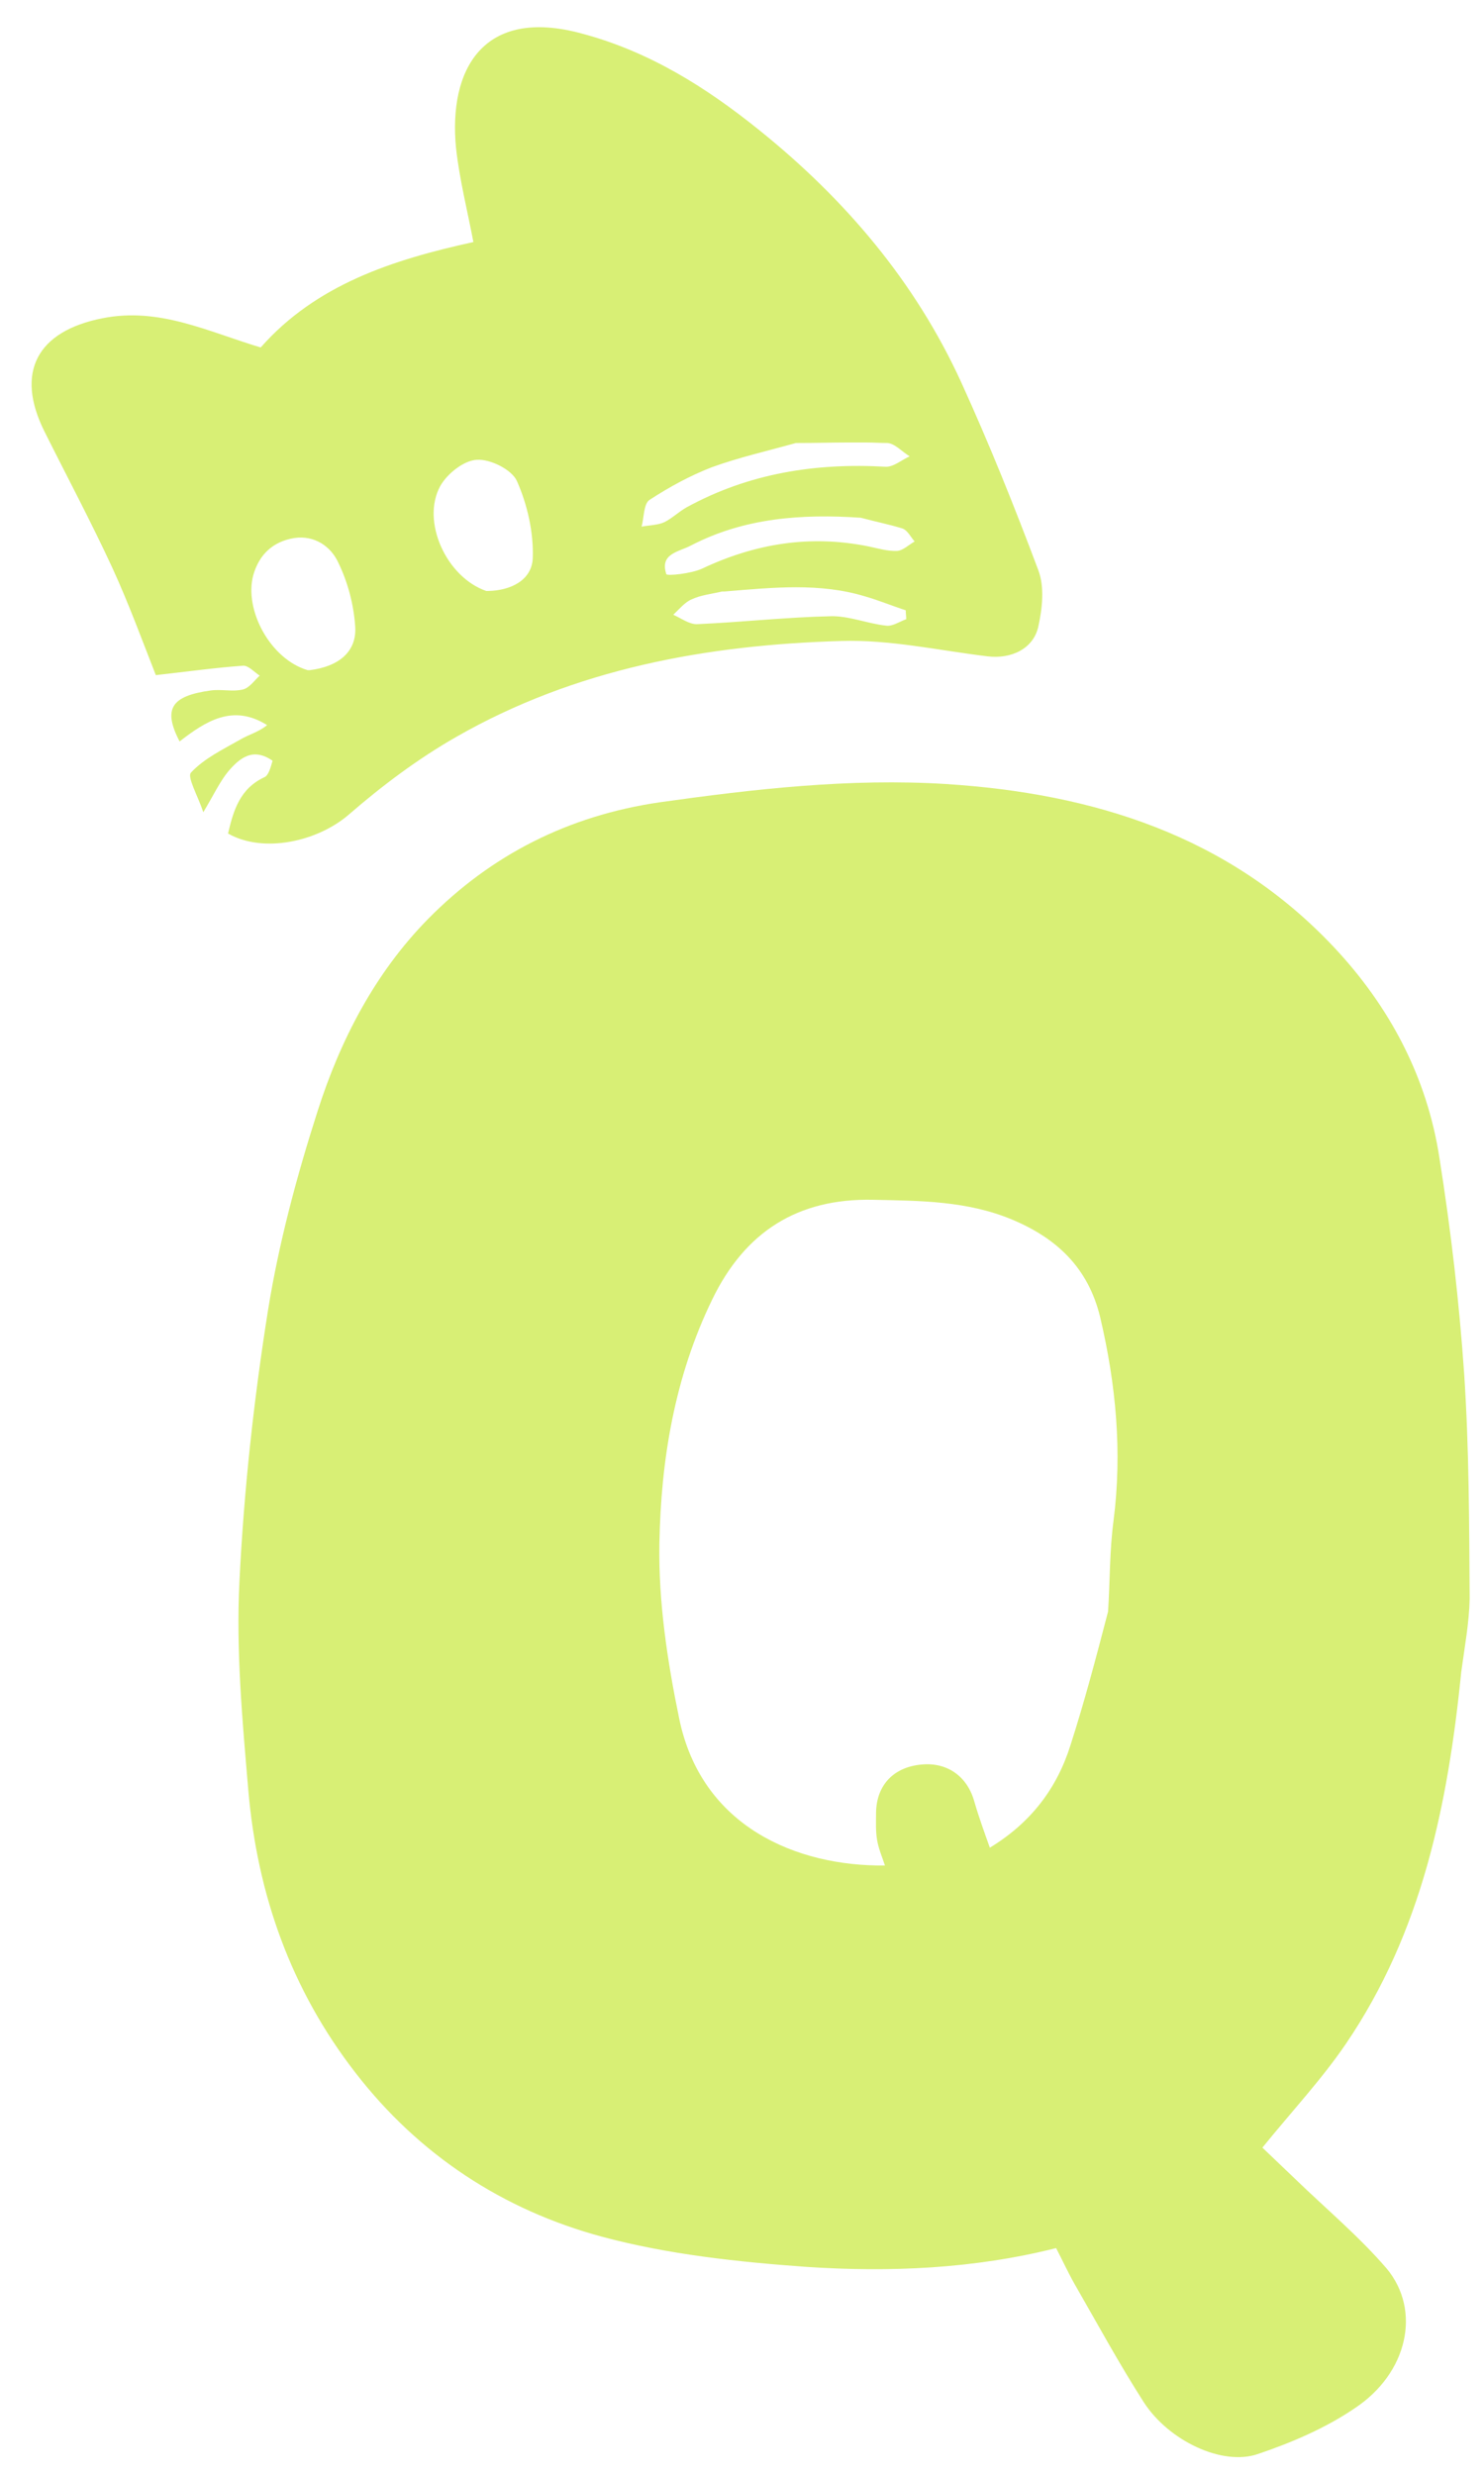
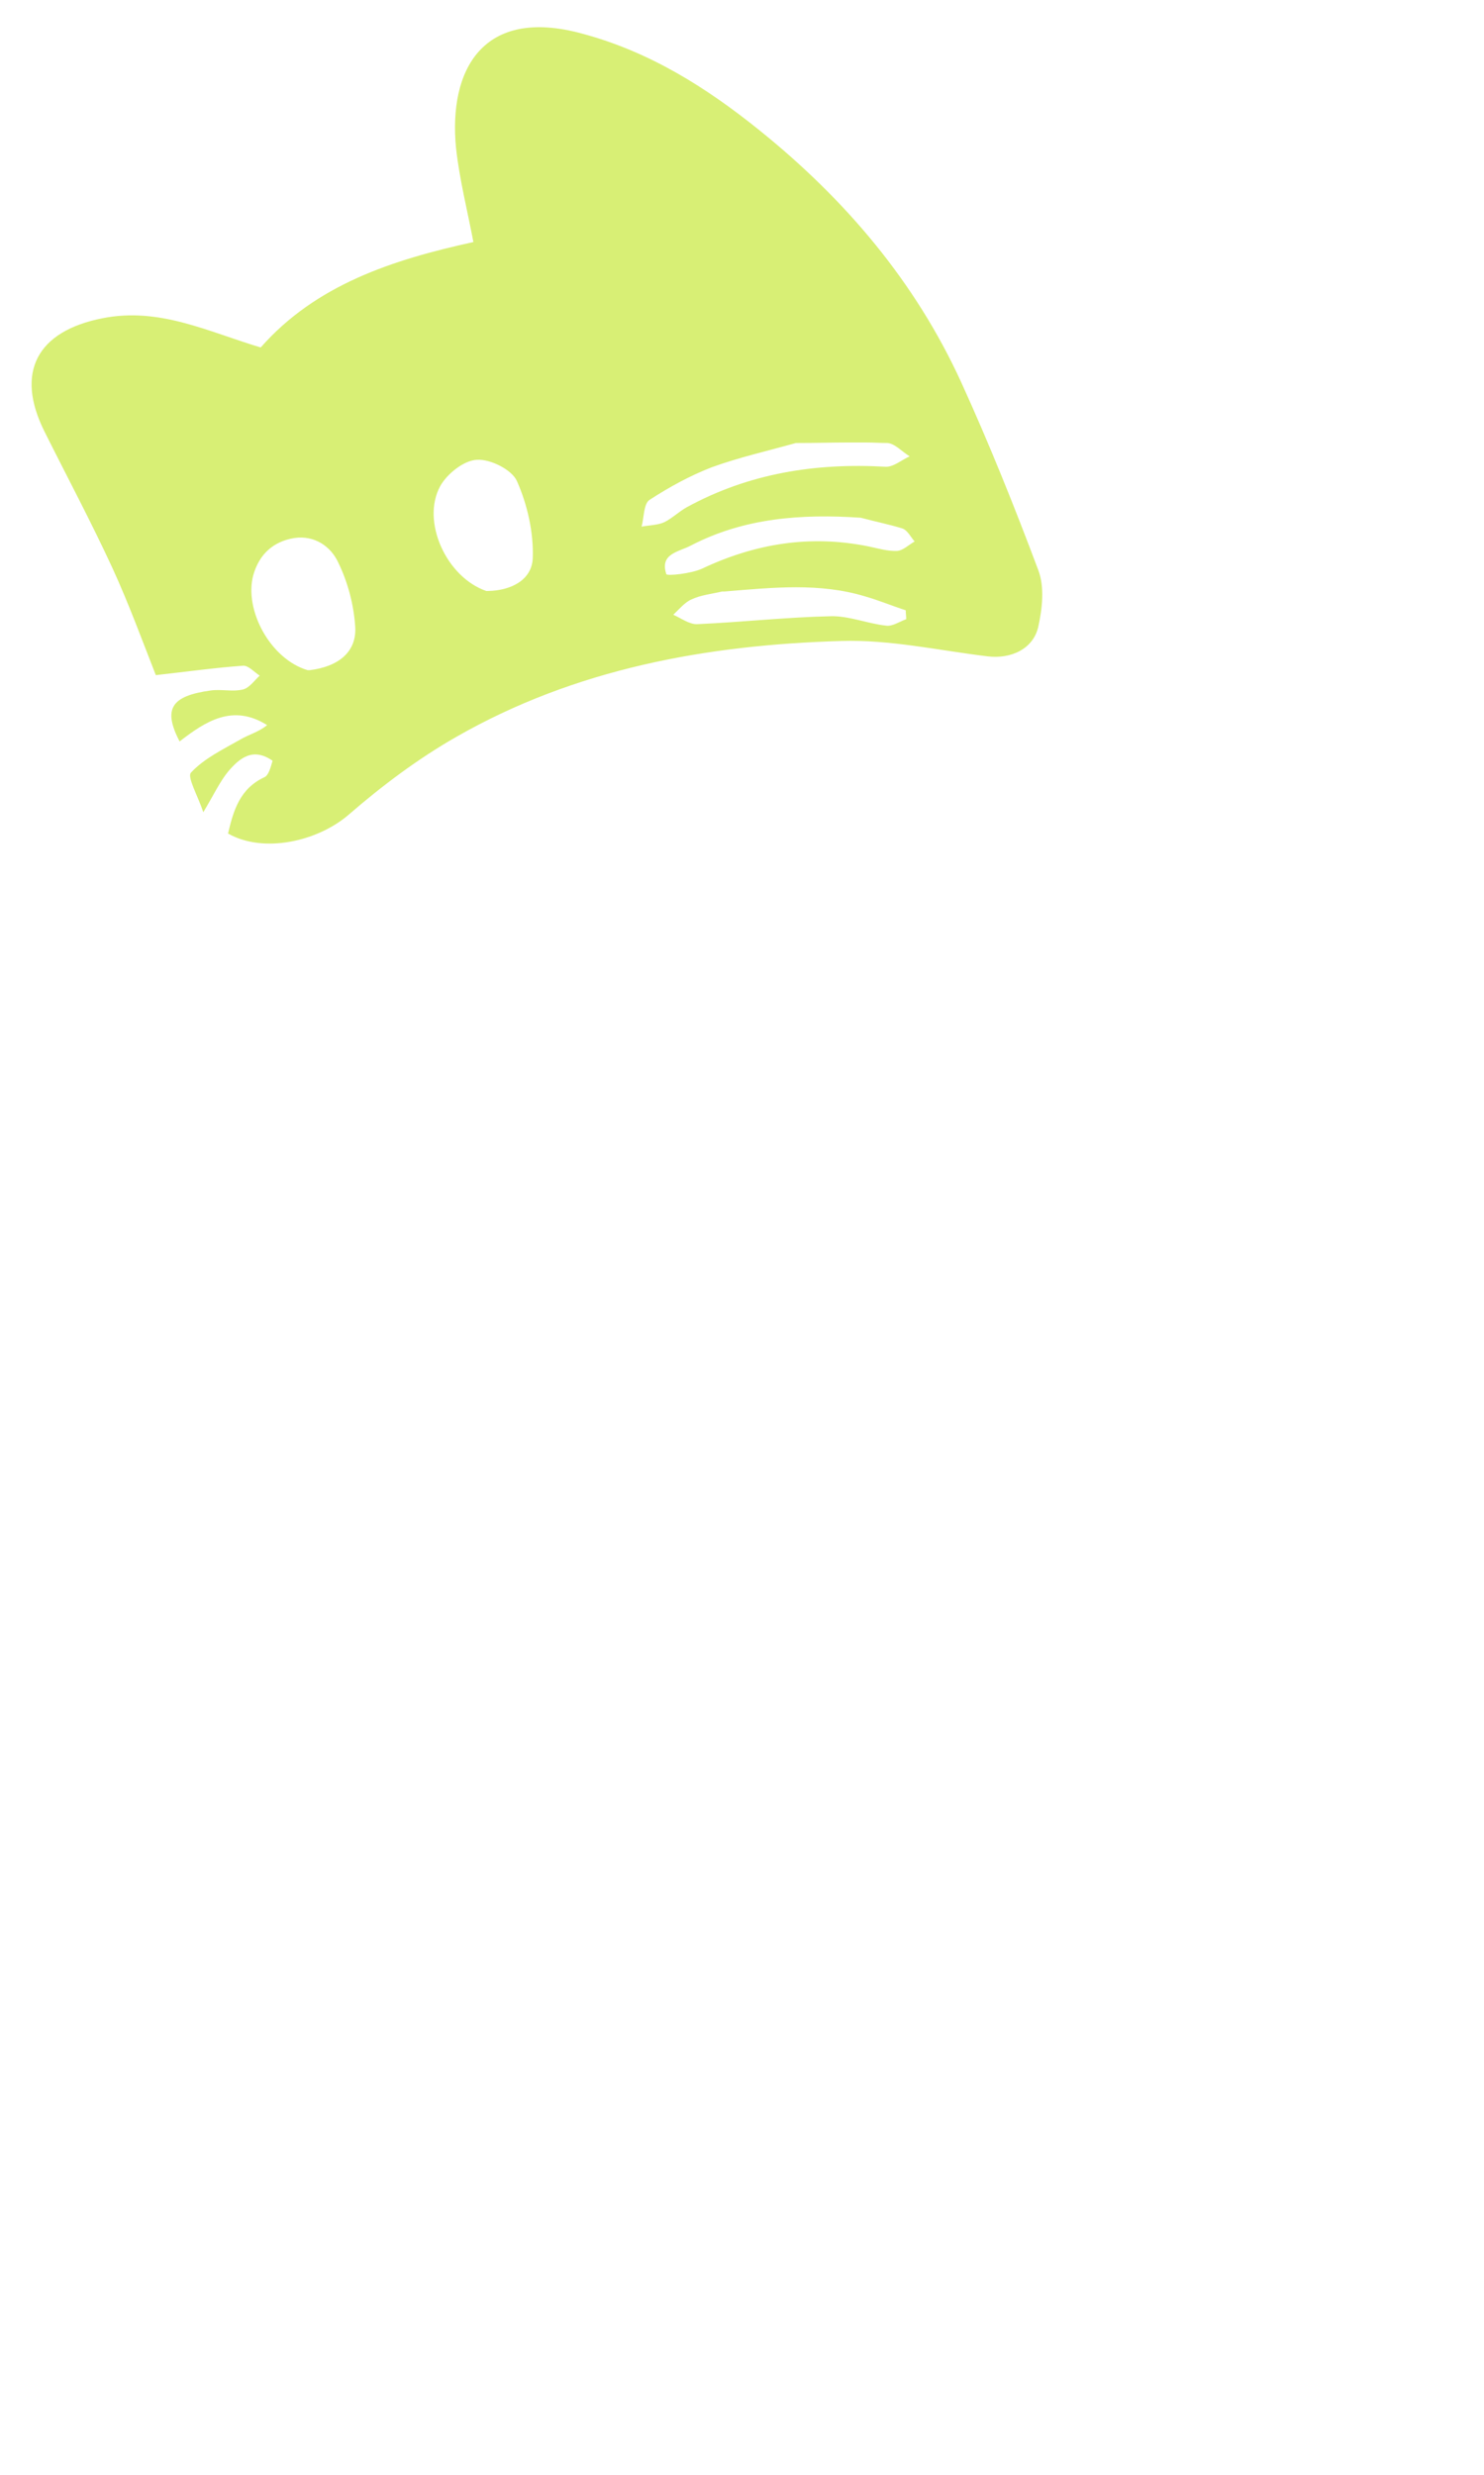
<svg xmlns="http://www.w3.org/2000/svg" version="1.1" x="0px" y="0px" viewBox="0 0 300 500" xml:space="preserve" width="300" height="500">
-   <path fill="#D8EF75" d="M295.4,337.8c-2.7,26.9-8,52.6-23.3,75.1c-4.9,7.2-10.9,13.6-16.9,21c1.9,1.8,4.3,4.1,6.6,6.3 c6.2,6,12.9,11.6,18.5,18.1c7.1,8.5,4.3,21.2-6.5,28.3c-5.9,4-12.7,6.9-19.5,9.2c-7.2,2.5-18.1-2.7-23.1-10.5 c-5-7.8-9.4-15.9-14-23.9c-1.3-2.3-2.4-4.7-3.7-7.2c-16.7,4.2-33.6,4.9-50.4,3.8c-13.9-1-28-2.5-41.4-6.1c-20-5.4-37-16.5-49.9-33.2 c-13-16.8-19.8-36-21.6-57c-1.2-14-2.5-28.2-1.8-42.1c0.9-18.4,2.9-36.8,5.8-55c2.2-13.6,5.8-27,10-40.1 c4.6-14.4,11.6-27.9,22.3-38.8c12.8-13,28.4-20.9,46.8-23.6c19.2-2.7,38.5-4.9,57.9-3.7c29.8,1.9,57.2,10.4,78.4,32.9 c11.3,12,18.9,26.3,21.4,42.7c2.3,14.5,4,29.1,5,43.7c1,15.1,1,30.2,1.1,45.3C297,327.9,296.1,332.6,295.4,337.8 M224,325.6 c0.4-6.1,0.3-12.3,1.1-18.3c1.8-14,0.5-27.6-2.7-41.2c-2.4-9.9-8.7-15.9-17.8-19.7c-9.1-3.8-18.6-3.8-28.2-4 c-15.2-0.3-25.8,6.5-32.4,20.1c-7.6,15.6-10.4,32.4-10.7,49.4c-0.2,11.7,1.6,23.7,4,35.3c4.5,21.9,23.8,29.9,41.6,29.7 c-0.6-1.8-1.3-3.4-1.6-5.2c-0.3-1.8-0.2-3.6-0.2-5.5c0.1-5.6,3.6-9.2,9.2-9.7c5.2-0.5,9.3,2.4,10.7,7.6c0.9,3.1,2,6.1,3.1,9.2 c8.4-5.1,13.6-12.1,16.3-20.7C219.2,343.9,221.5,335.2,224,325.6z" />
  <path fill="#D8EF75" d="M209.9,115.2c-4.8-12.8-9.9-25.5-15.6-38c-9.3-20.3-23.4-36.9-40.8-50.9c-10.8-8.7-22.3-15.9-35.8-19.5 C97.7,1.3,90.6,14,92.2,30c0.7,6.3,2.3,12.6,3.5,18.9c-16.4,3.6-31.8,8.6-43,21.3C42,67,32.2,62,20.7,64.3C7.5,66.9,3,75.2,9,87.2 c4.6,9.2,9.4,18.2,13.7,27.5c3.4,7.4,6.2,15.1,8.8,21.7c6.3-0.7,12-1.5,17.6-1.9c1.1-0.1,2.3,1.3,3.4,2c-1.1,1-2.1,2.5-3.4,2.8 c-2.1,0.5-4.3-0.1-6.5,0.2c-8,1.1-9.7,3.7-6.3,10.3c5.2-4,10.7-7.7,17.7-3.3c-1.7,1.4-3.7,1.9-5.4,2.9c-3.5,2-7.3,3.8-10,6.7 c-0.8,0.9,1.4,4.7,2.5,8c2.1-3.5,3.3-6.1,5-8.2c2.3-2.7,5-5,9-2.2c-0.4,1.4-0.8,2.9-1.6,3.3c-5,2.3-6.3,6.7-7.4,11.4 c7.2,4.1,18.2,1.6,24.5-3.9c6.7-5.8,13.9-11.2,21.6-15.6c24.1-13.8,50.6-18.6,77.9-19.4c9.8-0.3,19.6,1.9,29.5,3.1 c4.8,0.6,9.3-1.5,10.3-6C210.7,123,211.2,118.6,209.9,115.2z M62.6,135.4c0,0-0.1,0-0.1,0c-0.1,0-0.2,0-0.3,0 c-7.5-2.2-12.9-12.1-11-19.2c1.2-4.2,4-6.8,8.3-7.5c4.1-0.6,7.4,1.7,8.9,5c1.9,3.9,3.1,8.4,3.4,12.8 C72.2,131.7,68.4,134.7,62.6,135.4z M107.7,112.8c-0.2,4.4-4.4,6.5-9,6.6c0,0,0,0-0.1,0c-0.1,0-0.2,0-0.3,0 c-8.1-2.8-13.2-14.1-9.3-21.2c1.4-2.5,4.8-5.2,7.4-5.3c2.7-0.2,7.1,2,8.1,4.3C106.6,101.9,107.9,107.6,107.7,112.8z M129.7,106.4 c0.5-1.8,0.4-4.6,1.6-5.4c4-2.6,8.2-4.9,12.6-6.6c5.5-2,11.3-3.3,17-4.9c0.1,0,0.2,0,0.3,0c0.1,0,0.1,0,0.2,0c3.5,0,6.8-0.1,10-0.1 c1.2,0,2.3,0,3.4,0c0.1,0,0.2,0,0.3,0c1.4,0,2.9,0.1,4.3,0.1c1.5,0.1,3,1.8,4.5,2.7c-1.6,0.7-3.3,2.2-4.9,2.1 c-14.1-0.8-27.6,1.3-40.2,8.2c-1.6,0.9-2.9,2.2-4.5,3C133,106.1,131.3,106.1,129.7,106.4z M179.1,126.4c-3.7-0.4-7.5-2-11.2-1.9 c-9,0.2-17.9,1.2-26.9,1.6c-1.6,0.1-3.3-1.2-4.9-1.9c1.2-1.1,2.3-2.5,3.7-3.1c1.9-0.9,4.1-1.1,6.2-1.6c0.1,0,0.3,0,0.4,0 c0,0,0,0,0.1,0c9.8-0.8,19.2-1.8,28.4,1c2.8,0.8,5.4,1.9,8.2,2.8c0,0.6,0.1,1.2,0.1,1.8C181.8,125.6,180.4,126.6,179.1,126.4z M181.4,111.3c-1.9,0.1-3.9-0.5-5.8-0.9 c-11.8-2.4-22.9-0.6-33.7,4.5c-2.2,1-7,1.5-7.2,1.1c-1.4-4.2,2.6-4.5,5-5.8 c10.8-5.6,22.4-6.4,34.3-5.6c3.4,0.9,6,1.4,8.5,2.2c1,0.4,1.6,1.7,2.4,2.6C183.8,110,182.6,111.2,181.4,111.3z" />
</svg>